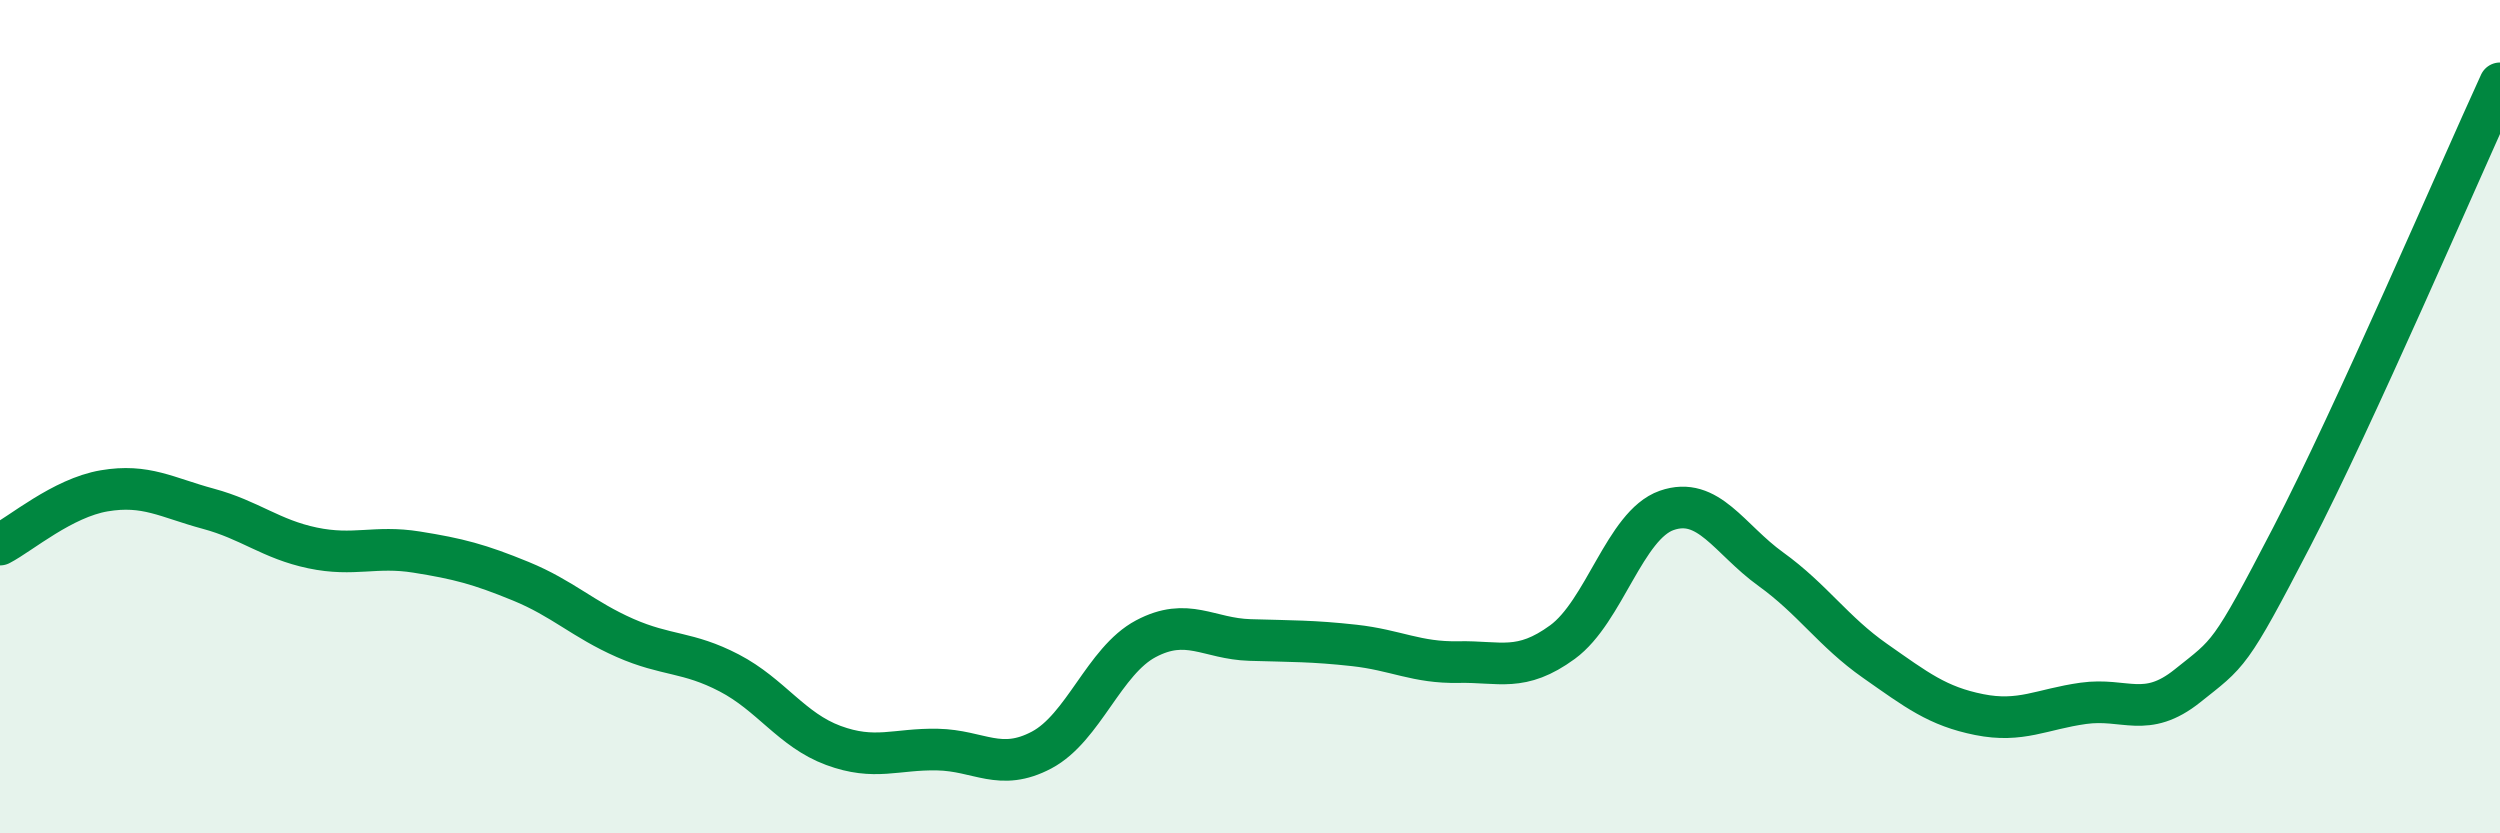
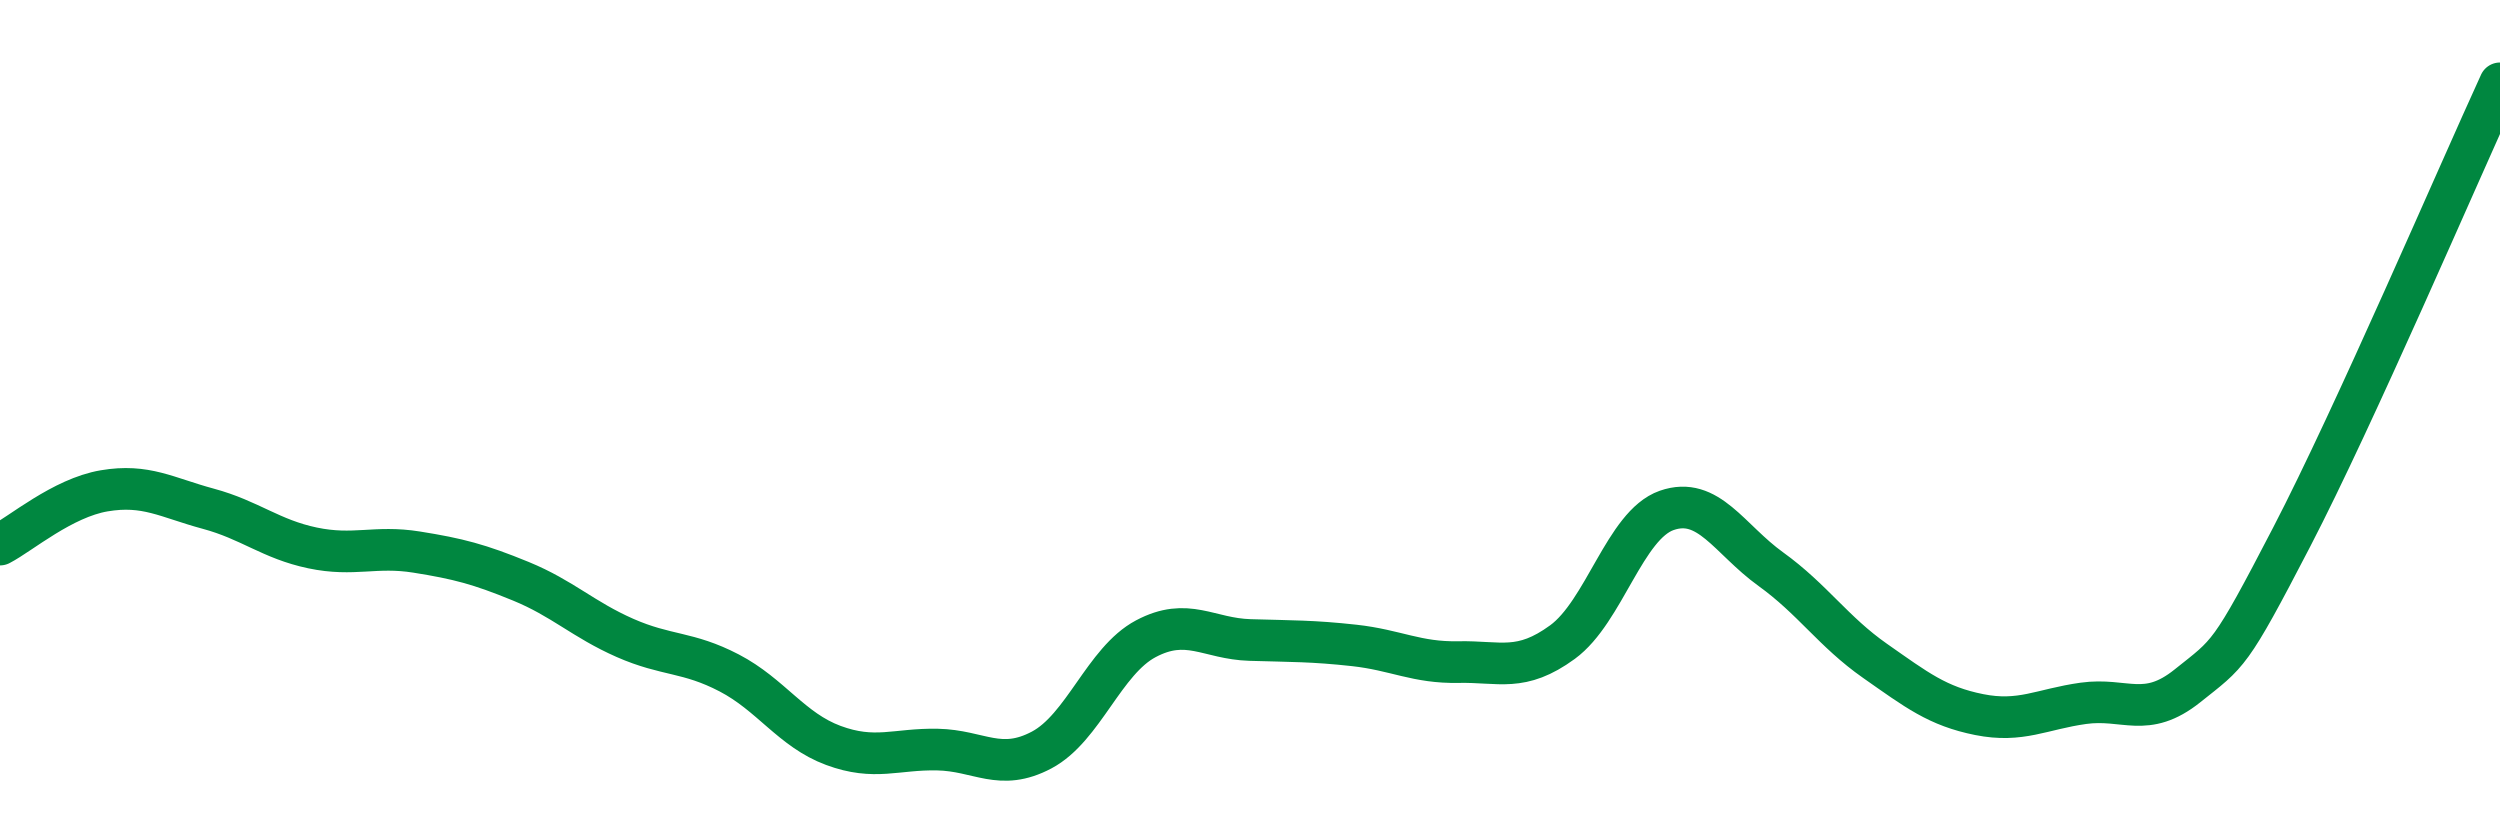
<svg xmlns="http://www.w3.org/2000/svg" width="60" height="20" viewBox="0 0 60 20">
-   <path d="M 0,13.07 C 0.5,12.81 1.5,11.95 2.5,11.78 C 3.5,11.61 4,11.94 5,12.21 C 6,12.48 6.5,12.94 7.5,13.15 C 8.5,13.36 9,13.09 10,13.25 C 11,13.41 11.5,13.54 12.5,13.95 C 13.5,14.36 14,14.87 15,15.31 C 16,15.75 16.5,15.63 17.5,16.15 C 18.5,16.67 19,17.52 20,17.89 C 21,18.26 21.5,17.97 22.5,17.99 C 23.5,18.01 24,18.53 25,18 C 26,17.47 26.5,15.86 27.5,15.33 C 28.5,14.8 29,15.33 30,15.36 C 31,15.39 31.5,15.38 32.5,15.49 C 33.5,15.6 34,15.91 35,15.89 C 36,15.87 36.5,16.14 37.5,15.41 C 38.5,14.68 39,12.6 40,12.25 C 41,11.9 41.5,12.94 42.5,13.66 C 43.5,14.38 44,15.16 45,15.86 C 46,16.56 46.5,16.95 47.5,17.15 C 48.5,17.35 49,17.02 50,16.88 C 51,16.74 51.5,17.26 52.5,16.46 C 53.5,15.66 53.5,15.78 55,12.89 C 56.5,10 59,4.18 60,2L60 20L0 20Z" fill="#008740" opacity="0.1" stroke-linecap="round" stroke-linejoin="round" />
  <path d="M 0,13.07 C 0.5,12.81 1.5,11.95 2.5,11.78 C 3.5,11.61 4,11.94 5,12.21 C 6,12.48 6.5,12.94 7.5,13.15 C 8.5,13.36 9,13.09 10,13.25 C 11,13.41 11.5,13.54 12.5,13.95 C 13.5,14.36 14,14.87 15,15.31 C 16,15.75 16.5,15.63 17.5,16.15 C 18.5,16.67 19,17.52 20,17.89 C 21,18.26 21.5,17.97 22.5,17.99 C 23.5,18.01 24,18.53 25,18 C 26,17.47 26.5,15.86 27.5,15.33 C 28.5,14.8 29,15.33 30,15.36 C 31,15.39 31.5,15.38 32.5,15.49 C 33.5,15.6 34,15.91 35,15.89 C 36,15.87 36.5,16.14 37.5,15.41 C 38.5,14.68 39,12.6 40,12.25 C 41,11.9 41.5,12.94 42.5,13.66 C 43.5,14.38 44,15.16 45,15.86 C 46,16.56 46.5,16.95 47.5,17.15 C 48.5,17.35 49,17.02 50,16.88 C 51,16.74 51.5,17.26 52.5,16.46 C 53.5,15.66 53.5,15.78 55,12.89 C 56.5,10 59,4.18 60,2" stroke="#008740" stroke-width="1" fill="none" stroke-linecap="round" stroke-linejoin="round" />
</svg>